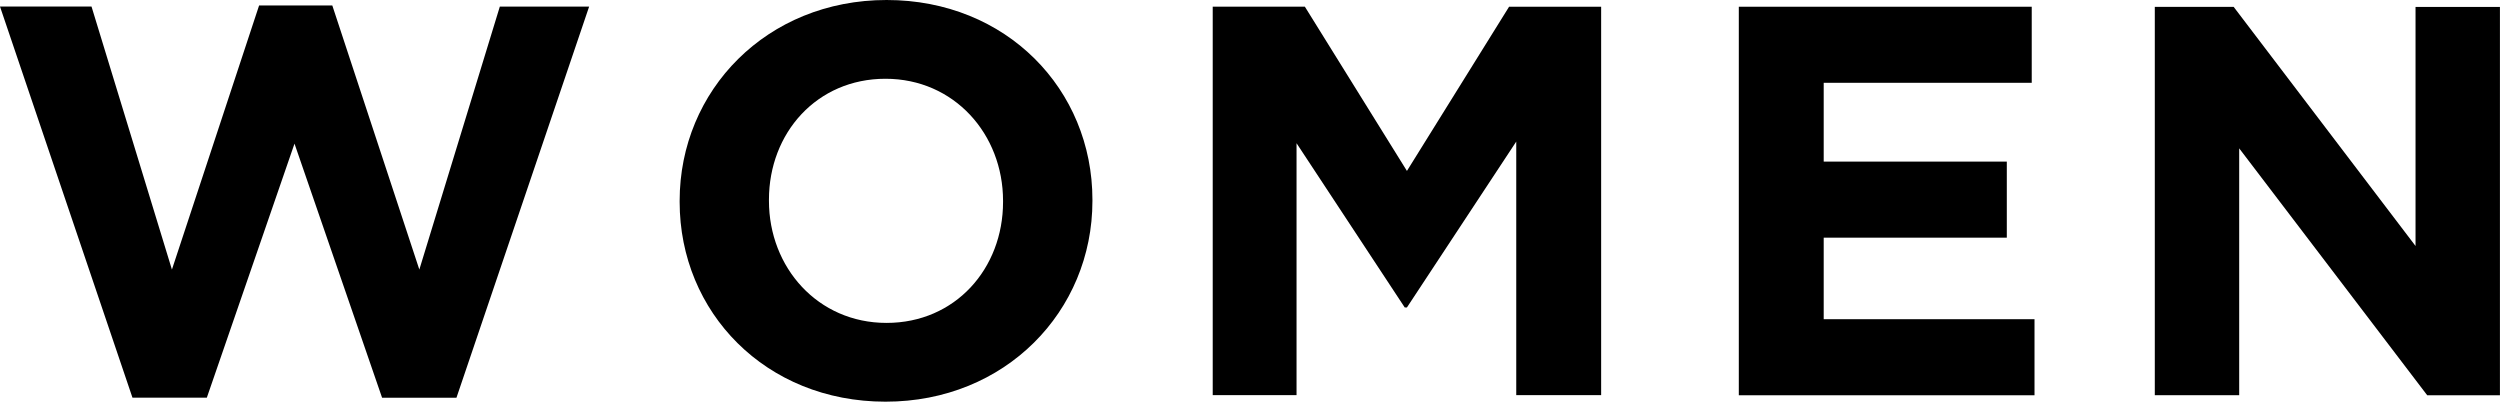
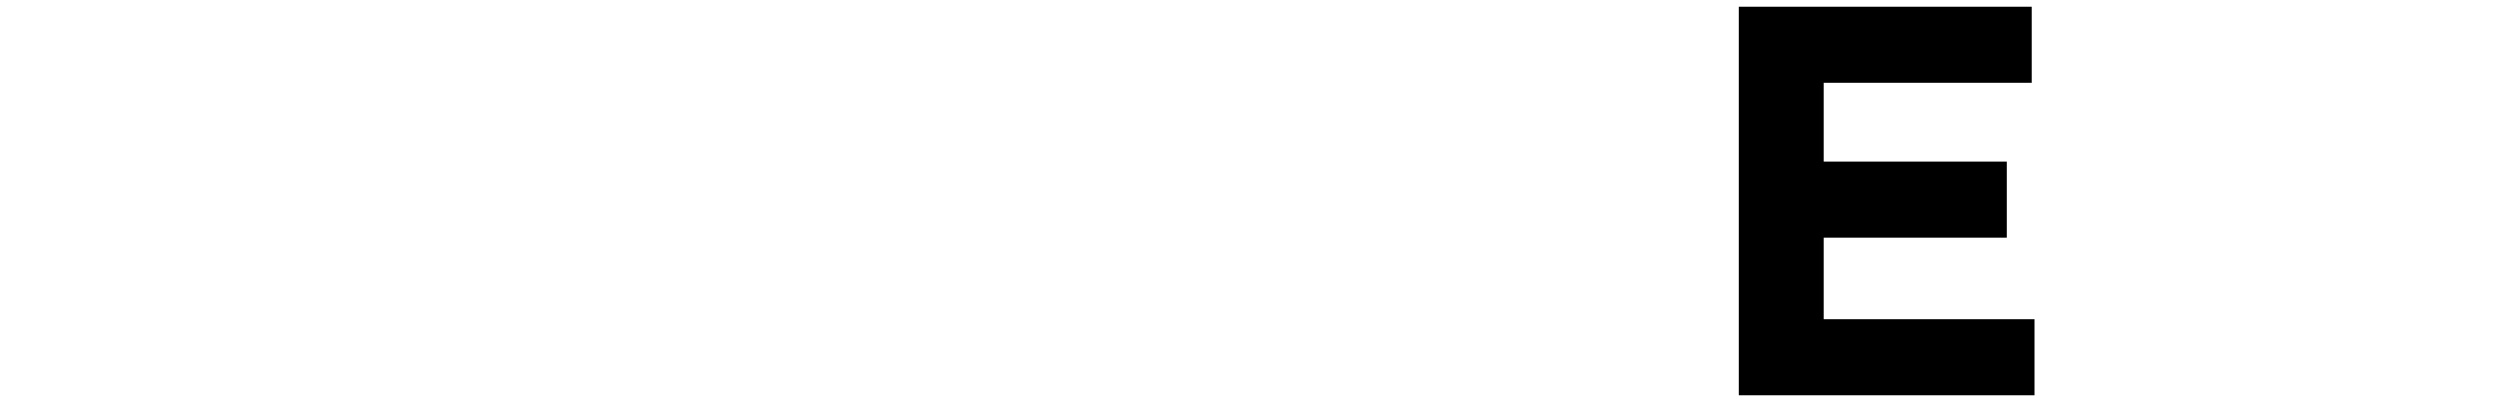
<svg xmlns="http://www.w3.org/2000/svg" id="_レイヤー_2" data-name="レイヤー 2" viewBox="0 0 351.03 56.4">
  <g id="_レイヤー_2-2" data-name="レイヤー 2">
    <g>
-       <path d="M0,.92h12.85s11.29,36.93,11.29,36.93L36.38.77h10.28s12.22,37.08,12.22,37.08L70.18.93h12.54s-18.63,54.92-18.63,54.92h-10.44s-12.3-35.68-12.3-35.68l-12.31,35.67h-10.44S0,.92,0,.92Z" />
-       <path d="M95.43,28.35v-.16C95.43,12.69,107.66,0,124.49,0c16.83,0,28.9,12.55,28.9,28.05v.16c0,15.5-12.23,28.2-29.06,28.19-16.83,0-28.9-12.55-28.9-28.05ZM140.84,28.36v-.16c0-9.35-6.85-17.14-16.51-17.14-9.66,0-16.36,7.63-16.36,16.98v.16c0,9.35,6.85,17.14,16.51,17.14,9.66,0,16.36-7.63,16.36-16.98Z" />
-       <path d="M170.29.94h12.93s14.33,23.06,14.33,23.06L211.89.95h12.93s0,54.53,0,54.53h-11.92s0-35.6,0-35.6l-15.35,23.29h-.31l-15.19-23.06v35.37s-11.77,0-11.77,0V.94Z" />
      <path d="M244.15.95h41.13s0,10.68,0,10.68h-29.21s0,11.06,0,11.06h25.71s0,10.68,0,10.68h-25.71s0,11.45,0,11.45h29.6s0,10.68,0,10.68h-41.52s0-54.53,0-54.53Z" />
-       <path d="M302.57.96h11.06s25.54,33.58,25.54,33.58V.97s11.85,0,11.85,0v54.53s-10.21,0-10.21,0l-26.4-34.67v34.66s-11.85,0-11.85,0V.96Z" />
    </g>
  </g>
</svg>